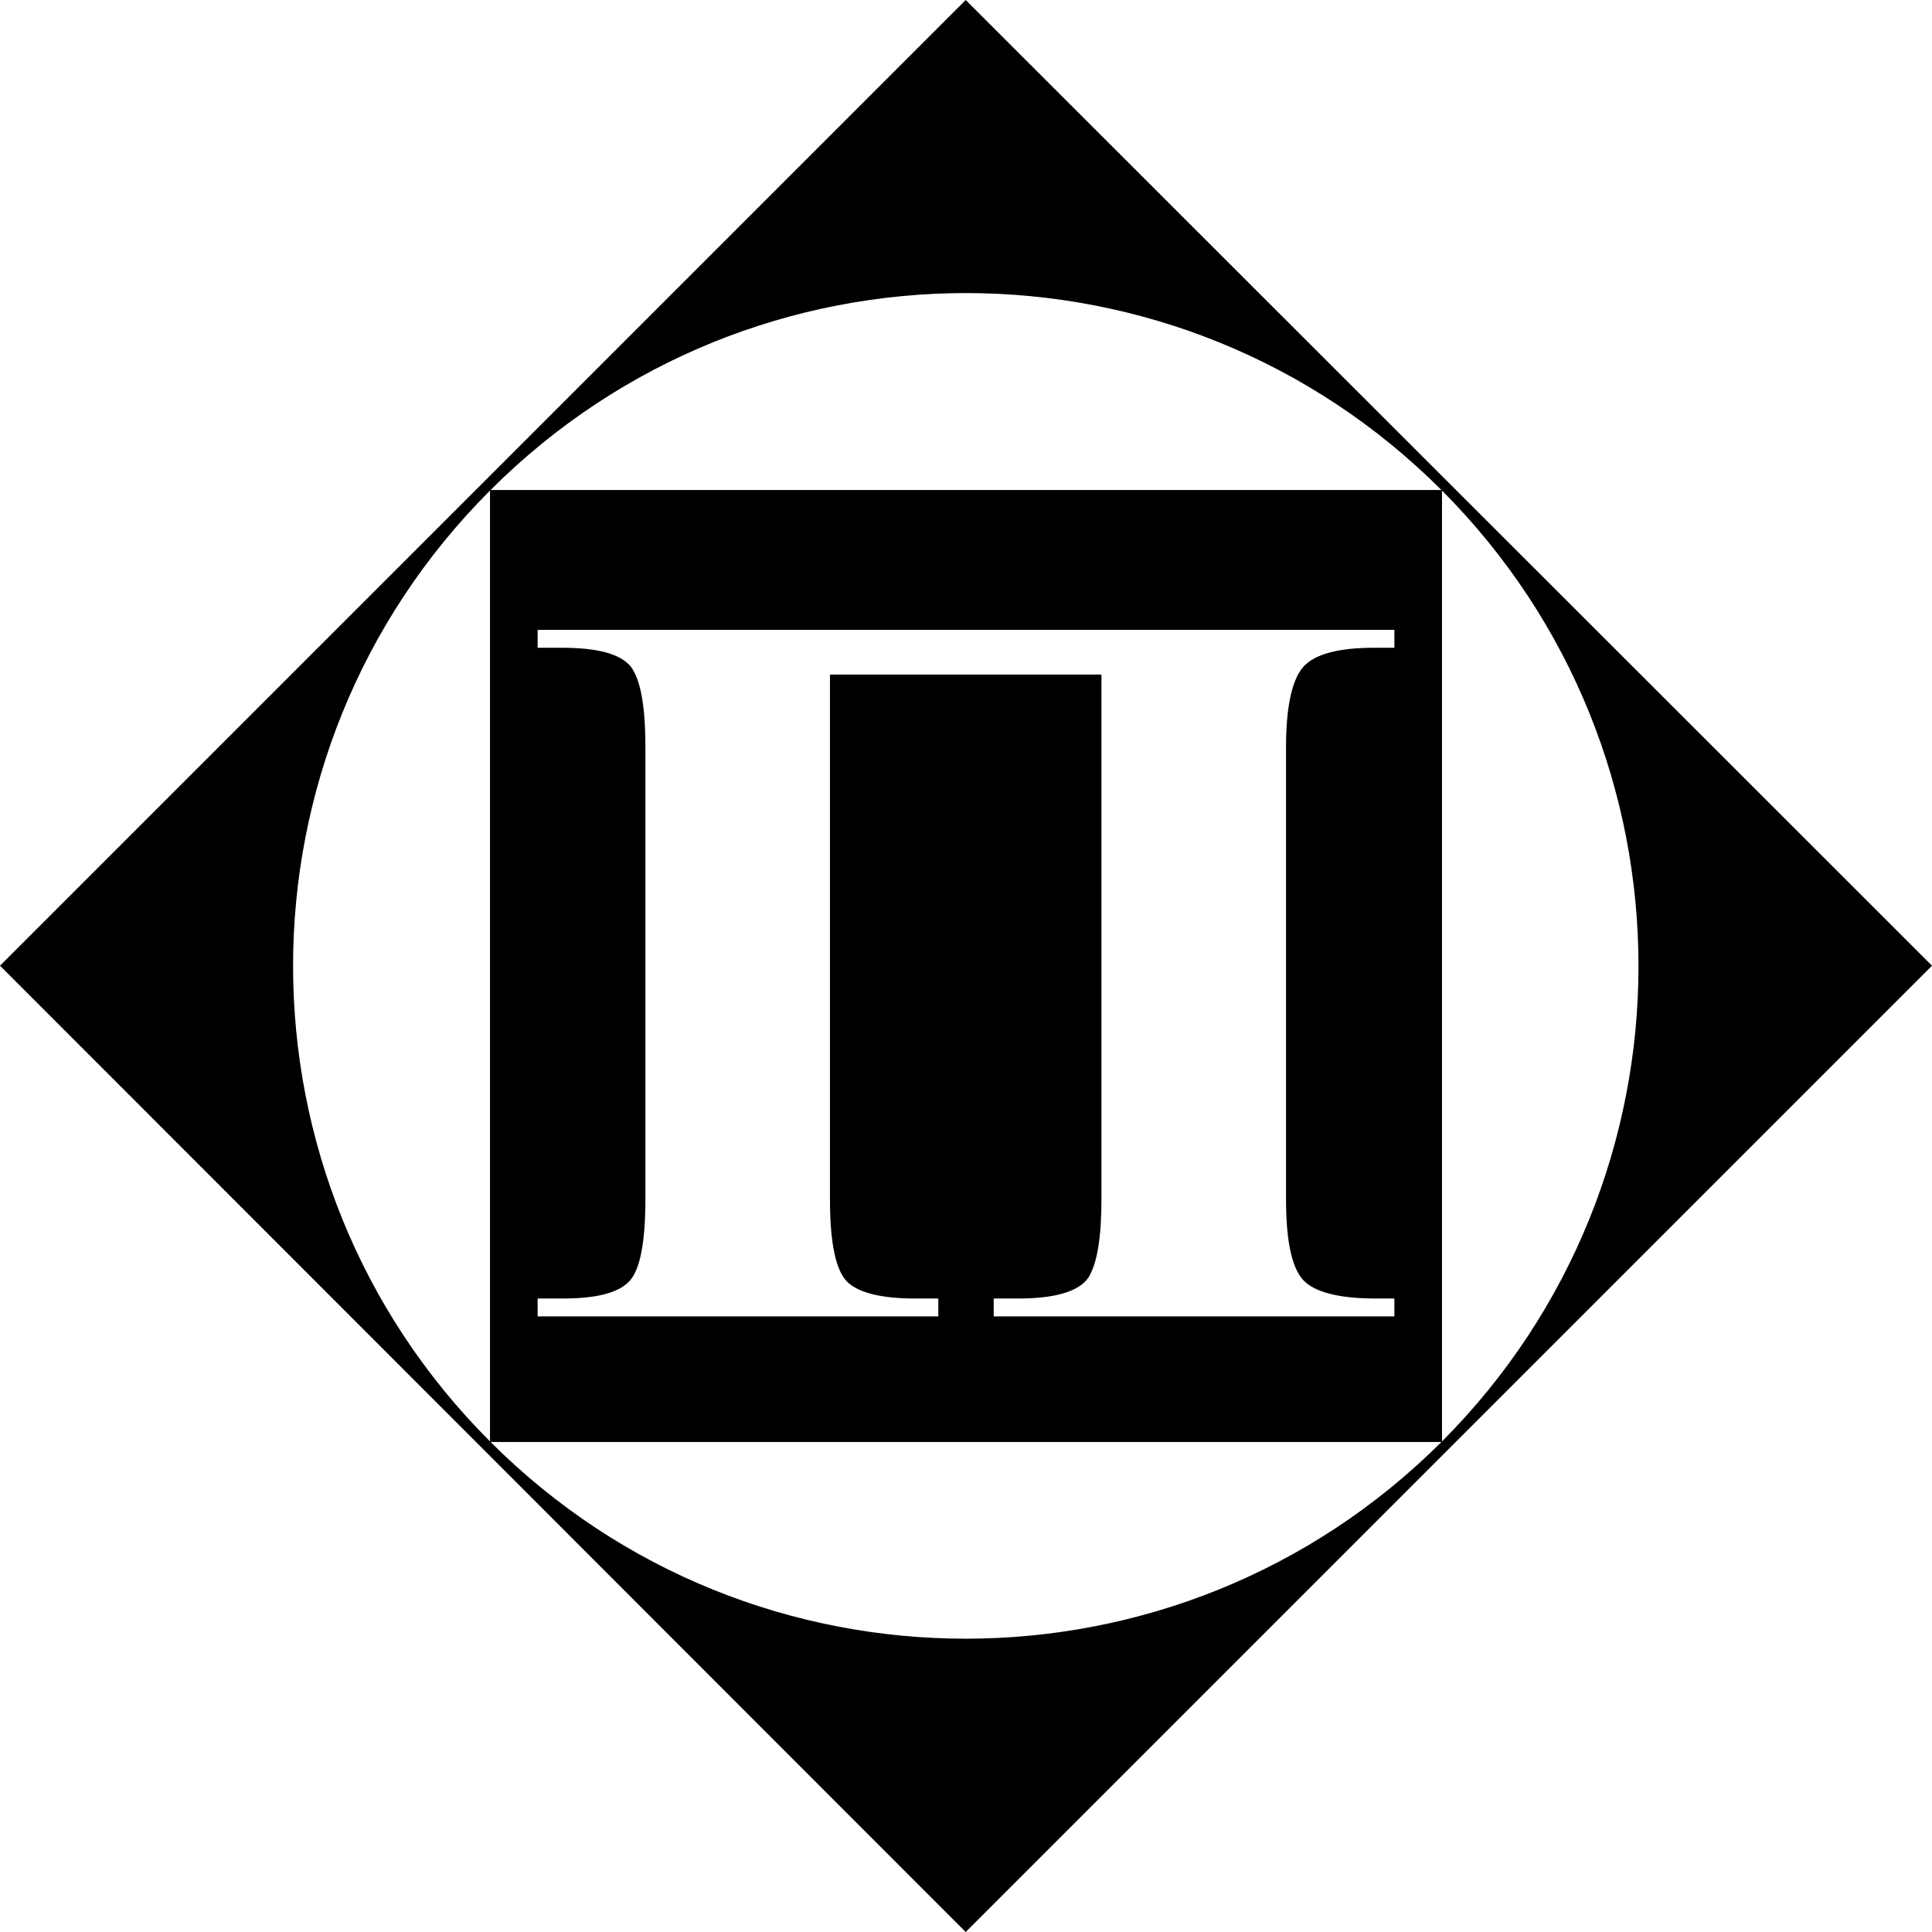
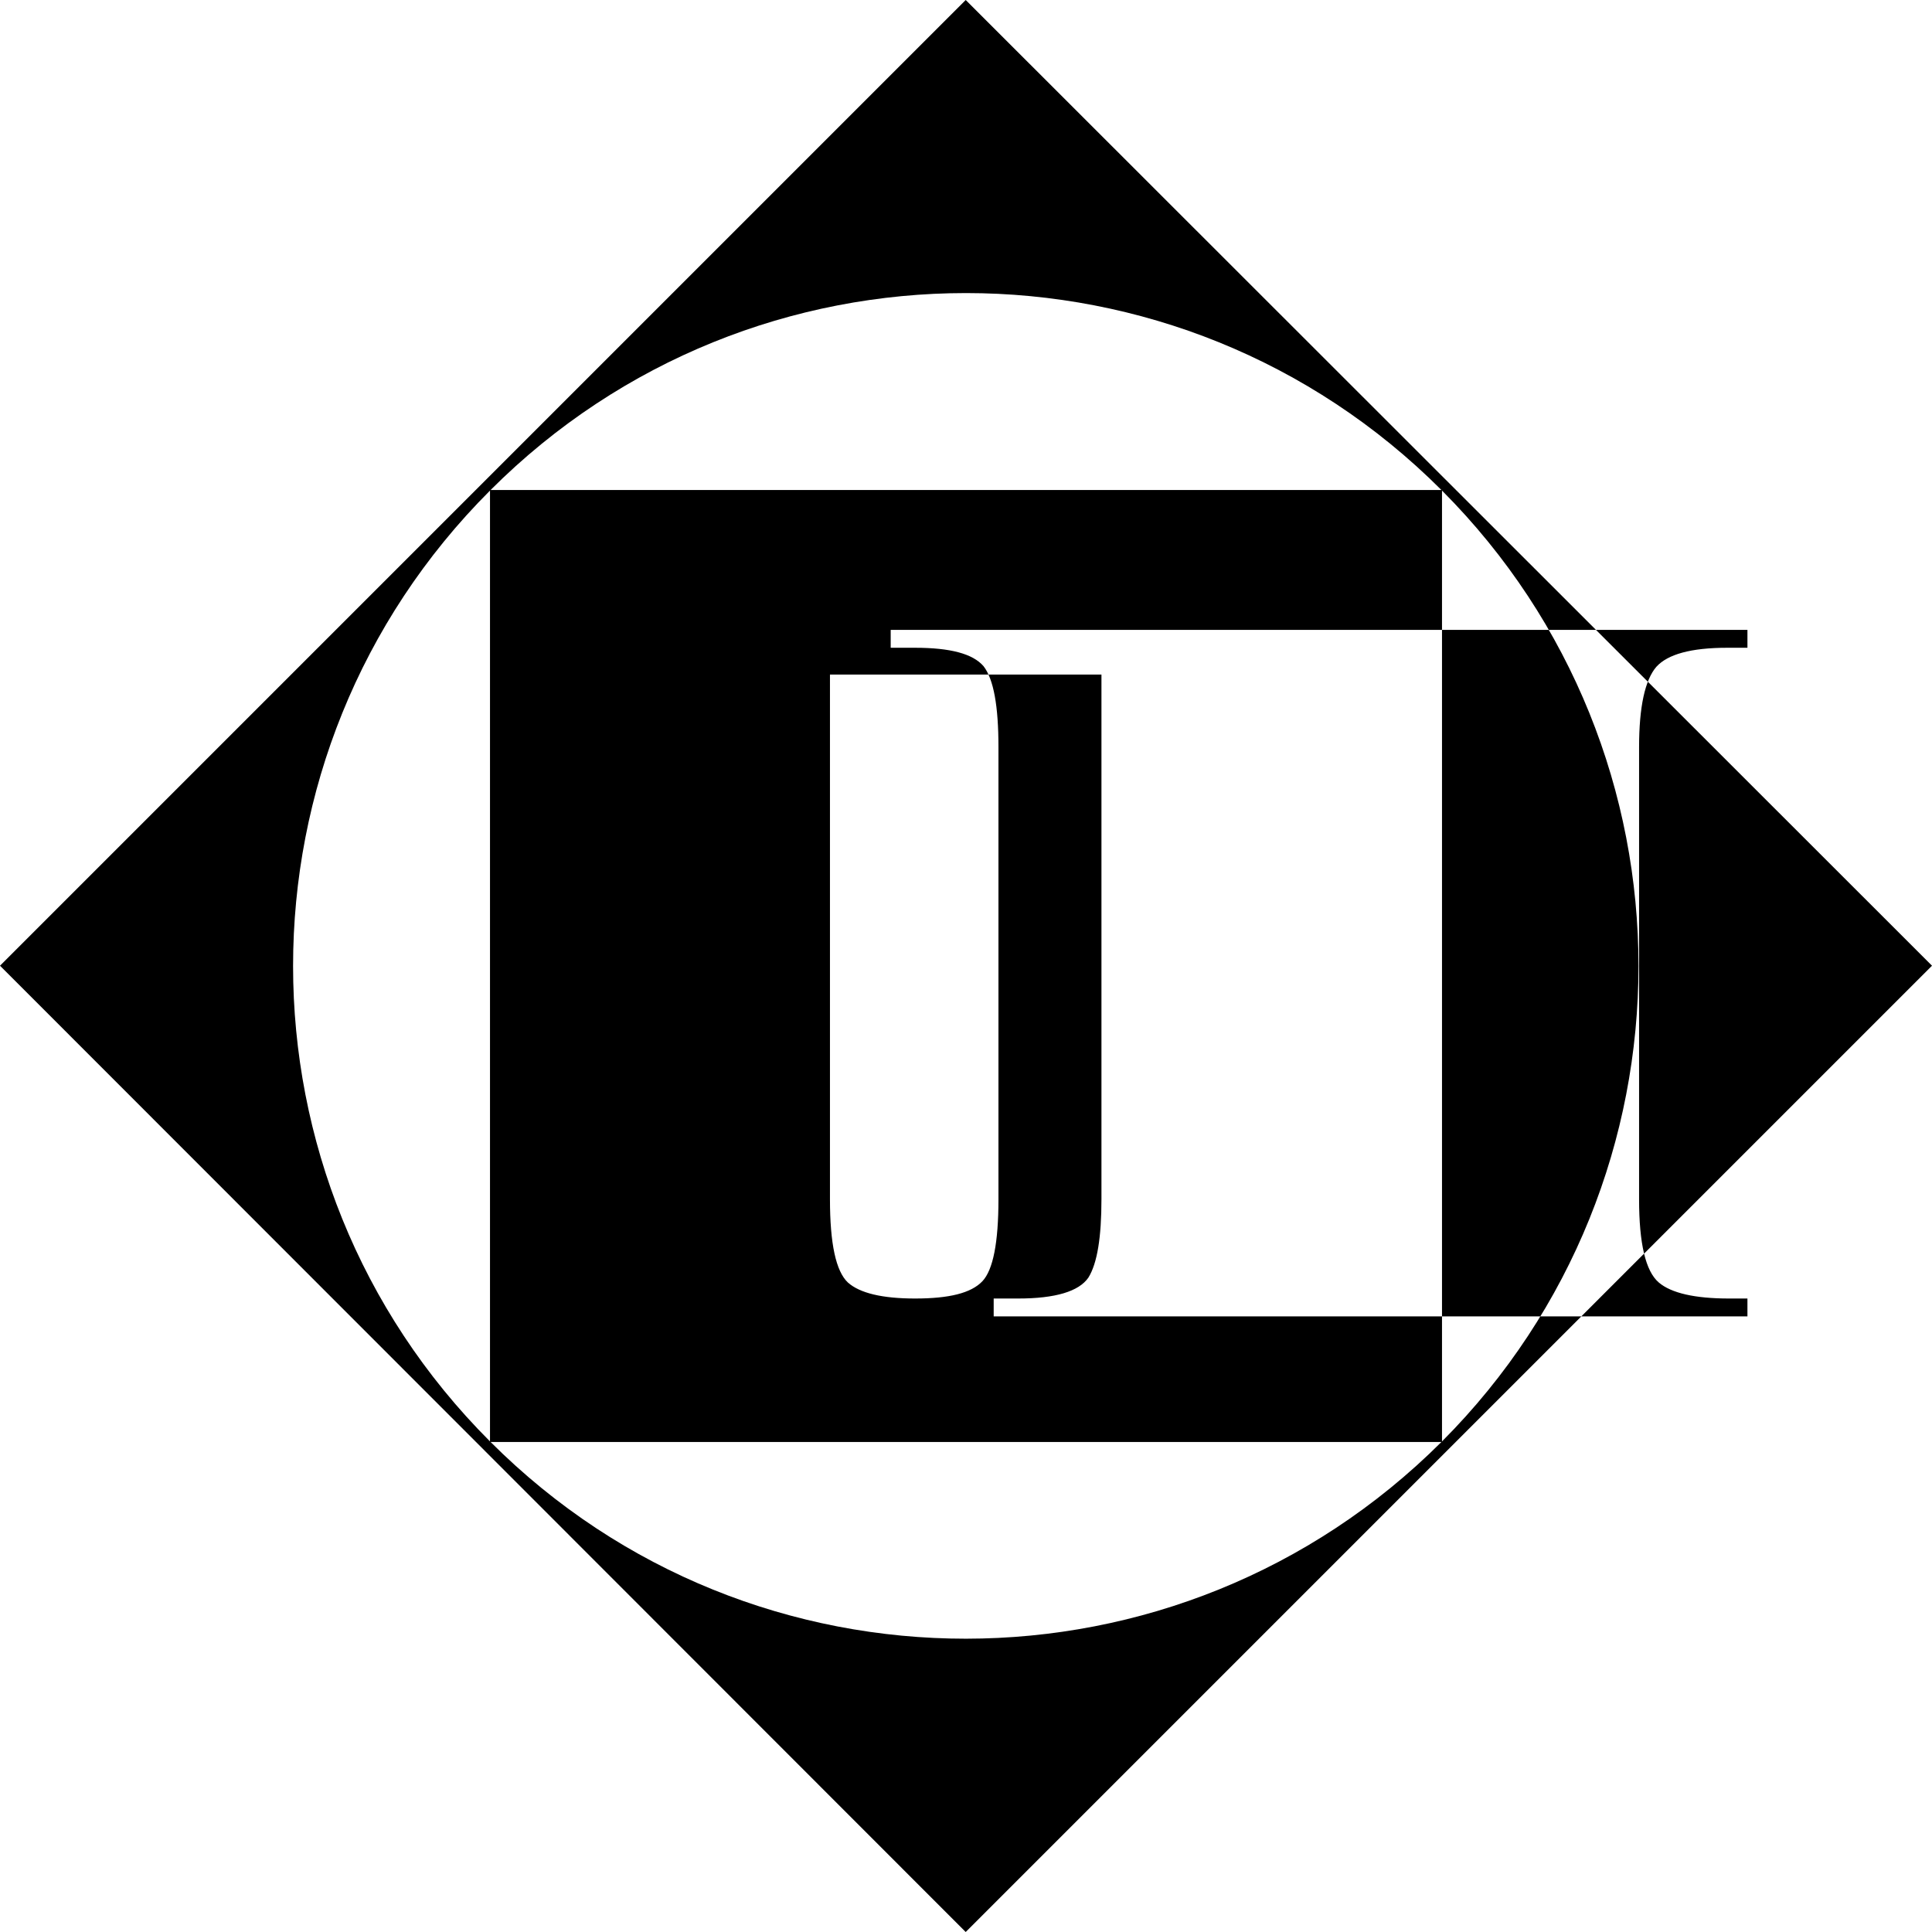
<svg xmlns="http://www.w3.org/2000/svg" xml:space="preserve" width="208px" height="208px" version="1.1" style="shape-rendering:geometricPrecision; text-rendering:geometricPrecision; image-rendering:optimizeQuality; fill-rule:evenodd; clip-rule:evenodd" viewBox="0 0 32.45 32.45">
  <defs>
    <style type="text/css"> .fil0 {fill:black} </style>
  </defs>
  <g id="Layer_x0020_1">
-     <path class="fil0" d="M0 16.22l16.22 -16.22 16.23 16.22 -16.23 16.23 -16.22 -16.23zm8.24 -7.99l15.97 0c-4.41,-4.41 -11.56,-4.41 -15.97,0zm15.98 0.01l0 15.97c4.4,-4.41 4.4,-11.56 0,-15.97zm-0.01 15.98l-15.97 0c4.41,4.41 11.56,4.4 15.97,0zm-15.98 -0.01l0 -15.97c-4.41,4.41 -4.41,11.56 0,15.97zm8.46 -2.1l0 -0.3 0.41 0c0.63,0 1.02,-0.12 1.18,-0.35 0.15,-0.24 0.22,-0.68 0.22,-1.32l0 -8.81 -4.56 0 0 8.81c0,0.75 0.1,1.21 0.3,1.4 0.2,0.18 0.58,0.27 1.13,0.27l0.39 0 0 0.3 -6.73 0 0 -0.3 0.41 0c0.57,0 0.94,-0.09 1.13,-0.29 0.18,-0.19 0.27,-0.65 0.27,-1.38l0 -7.59c0,-0.69 -0.08,-1.14 -0.25,-1.36 -0.18,-0.21 -0.56,-0.31 -1.15,-0.31l-0.41 0 0 -0.3 14.39 0 0 0.3 -0.34 0c-0.61,0 -1,0.11 -1.19,0.32 -0.19,0.22 -0.29,0.67 -0.29,1.35l0 7.59c0,0.75 0.11,1.21 0.33,1.4 0.21,0.18 0.61,0.27 1.18,0.27l0.31 0 0 0.3 -6.73 0z" />
+     <path class="fil0" d="M0 16.22l16.22 -16.22 16.23 16.22 -16.23 16.23 -16.22 -16.23zm8.24 -7.99l15.97 0c-4.41,-4.41 -11.56,-4.41 -15.97,0zm15.98 0.01l0 15.97c4.4,-4.41 4.4,-11.56 0,-15.97zm-0.01 15.98l-15.97 0c4.41,4.41 11.56,4.4 15.97,0zm-15.98 -0.01l0 -15.97c-4.41,4.41 -4.41,11.56 0,15.97zm8.46 -2.1l0 -0.3 0.41 0c0.63,0 1.02,-0.12 1.18,-0.35 0.15,-0.24 0.22,-0.68 0.22,-1.32l0 -8.81 -4.56 0 0 8.81c0,0.75 0.1,1.21 0.3,1.4 0.2,0.18 0.58,0.27 1.13,0.27c0.57,0 0.94,-0.09 1.13,-0.29 0.18,-0.19 0.27,-0.65 0.27,-1.38l0 -7.59c0,-0.69 -0.08,-1.14 -0.25,-1.36 -0.18,-0.21 -0.56,-0.31 -1.15,-0.31l-0.41 0 0 -0.3 14.39 0 0 0.3 -0.34 0c-0.61,0 -1,0.11 -1.19,0.32 -0.19,0.22 -0.29,0.67 -0.29,1.35l0 7.59c0,0.75 0.11,1.21 0.33,1.4 0.21,0.18 0.61,0.27 1.18,0.27l0.31 0 0 0.3 -6.73 0z" />
  </g>
</svg>